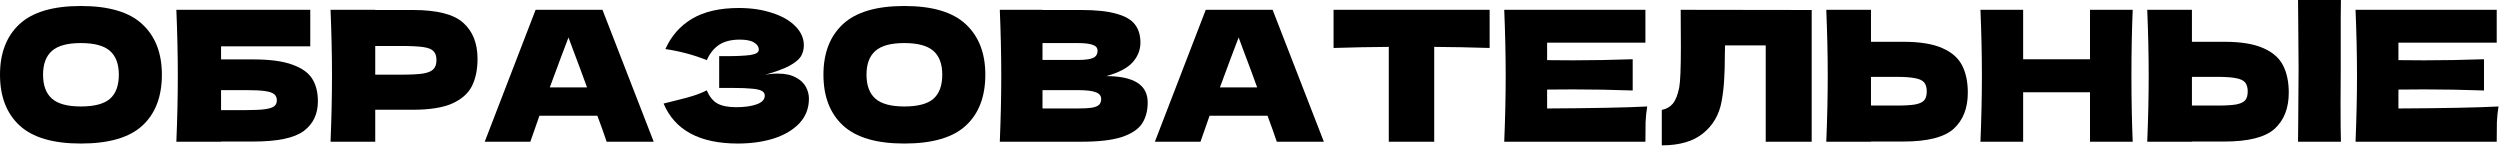
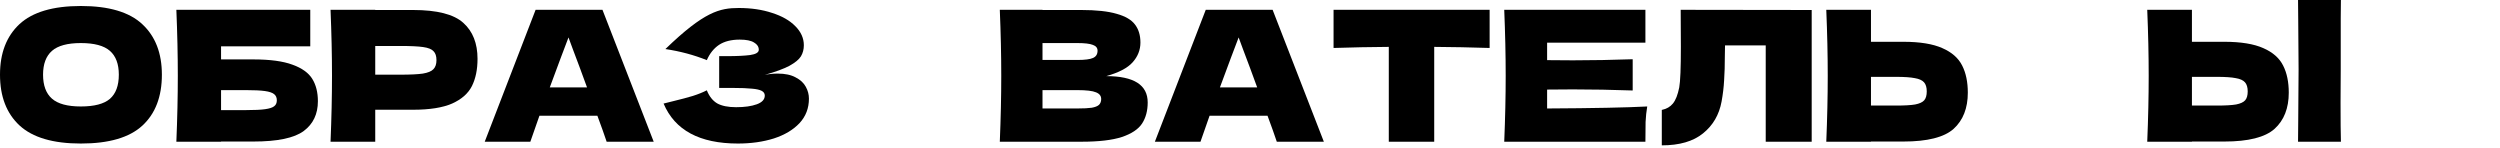
<svg xmlns="http://www.w3.org/2000/svg" width="708" height="42" viewBox="0 0 708 42" fill="none">
-   <path d="M679.233 30.719C692.268 30.65 701.718 30.462 707.584 30.153C707.344 31.559 707.19 33.017 707.121 34.526C707.087 36.001 707.07 37.871 707.07 40.135H667.09C667.364 33.48 667.502 27.254 667.502 21.457C667.502 15.66 667.364 9.434 667.09 2.779H707.07V12.092H679.233V17.032C680.88 17.066 683.315 17.084 686.539 17.084C691.994 17.084 697.636 16.981 703.468 16.775V25.625C697.636 25.419 691.994 25.316 686.539 25.316C683.315 25.316 680.88 25.333 679.233 25.368V30.719Z" fill="black" />
  <path d="M662.896 19.552C662.862 21.611 662.845 24.767 662.845 29.02C662.845 34.131 662.879 37.836 662.948 40.134H650.804L650.856 34.32C650.924 27.939 650.959 23.017 650.959 19.552C650.959 16.259 650.924 11.594 650.856 5.557L650.804 0H662.948C662.913 1.098 662.896 2.813 662.896 5.145V14.767V19.552ZM629.914 11.834C634.614 11.834 638.301 12.435 640.977 13.635C643.652 14.802 645.522 16.448 646.585 18.575C647.649 20.667 648.18 23.223 648.18 26.241C648.18 30.632 646.842 34.045 644.167 36.481C641.491 38.882 636.74 40.083 629.914 40.083H620.755V40.134H608.098C608.372 33.479 608.509 27.253 608.509 21.456C608.509 15.659 608.372 9.433 608.098 2.779H620.755V11.834H629.914ZM627.856 29.895C630.257 29.895 632.058 29.792 633.259 29.586C634.494 29.346 635.351 28.951 635.831 28.403C636.312 27.854 636.552 27.013 636.552 25.881C636.552 24.749 636.294 23.892 635.78 23.309C635.265 22.726 634.391 22.331 633.156 22.125C631.955 21.885 630.189 21.765 627.856 21.765H620.755V29.895H627.856Z" fill="black" />
-   <path d="M603.982 2.779C603.742 8.576 603.621 14.802 603.621 21.457C603.621 28.112 603.742 34.338 603.982 40.135H591.89V26.139H572.955V40.135H560.863C561.138 33.48 561.275 27.254 561.275 21.457C561.275 15.66 561.138 9.434 560.863 2.779H572.955V16.775H591.89V2.779H603.982Z" fill="black" />
  <path d="M539.02 11.835C543.719 11.835 547.407 12.435 550.082 13.636C552.758 14.802 554.627 16.449 555.691 18.576C556.754 20.668 557.286 23.224 557.286 26.242C557.286 30.633 555.948 34.046 553.272 36.482C550.597 38.883 545.846 40.083 539.02 40.083H529.861V40.135H517.203C517.478 33.48 517.615 27.254 517.615 21.457C517.615 15.66 517.478 9.434 517.203 2.779H529.861V11.835H539.02ZM536.961 29.895C539.363 29.895 541.164 29.793 542.364 29.587C543.599 29.347 544.457 28.952 544.937 28.403C545.417 27.855 545.657 27.014 545.657 25.882C545.657 24.75 545.4 23.892 544.885 23.309C544.371 22.726 543.496 22.332 542.261 22.126C541.061 21.886 539.294 21.766 536.961 21.766H529.861V29.895H536.961Z" fill="black" />
  <path d="M513.071 40.135H500.053V12.864H488.527L488.476 15.849C488.476 18.456 488.407 20.754 488.27 22.743C488.167 24.699 487.927 26.705 487.549 28.764C486.863 32.502 485.114 35.504 482.301 37.768C479.523 40.032 475.629 41.164 470.621 41.164V31.13C471.959 30.856 473.005 30.256 473.76 29.329C474.549 28.369 475.149 26.843 475.561 24.75C475.869 23.069 476.024 19.244 476.024 13.276L475.972 2.779L513.071 2.831V40.135Z" fill="black" />
  <path d="M438.143 30.719C451.178 30.65 460.628 30.462 466.494 30.153C466.254 31.559 466.1 33.017 466.031 34.526C465.997 36.001 465.98 37.871 465.98 40.135H426C426.274 33.48 426.412 27.254 426.412 21.457C426.412 15.66 426.274 9.434 426 2.779H465.98V12.092H438.143V17.032C439.79 17.066 442.225 17.084 445.45 17.084C450.904 17.084 456.546 16.981 462.378 16.775V25.625C456.546 25.419 450.904 25.316 445.45 25.316C442.225 25.316 439.79 25.333 438.143 25.368V30.719Z" fill="black" />
  <path d="M421.863 13.585C416.477 13.413 411.246 13.31 406.17 13.276V40.135H393.306V13.276C388.195 13.31 382.981 13.413 377.664 13.585V2.779H421.863V13.585Z" fill="black" />
  <path d="M361.588 40.135C360.936 38.18 360.062 35.727 358.964 32.777H342.55L339.977 40.135H327.062L341.47 2.779H360.405L374.915 40.135H361.588ZM356.031 24.75C354.728 21.148 353.39 17.547 352.018 13.945L350.783 10.6C349.582 13.722 347.816 18.438 345.483 24.75H356.031Z" fill="black" />
  <path d="M313.297 21.56C321.118 21.56 325.028 24.047 325.028 29.021C325.028 31.353 324.496 33.343 323.433 34.989C322.37 36.602 320.466 37.871 317.722 38.797C314.977 39.689 311.17 40.135 306.299 40.135H283.145C283.419 33.48 283.556 27.254 283.556 21.457C283.556 15.66 283.419 9.434 283.145 2.779H295.236V2.831H306.196C310.449 2.831 313.794 3.191 316.229 3.911C318.699 4.597 320.431 5.609 321.426 6.947C322.455 8.285 322.97 9.983 322.97 12.041C322.97 14.133 322.232 16.003 320.757 17.649C319.317 19.262 316.83 20.565 313.297 21.56ZM295.236 12.195V16.981H305.115C307.242 16.981 308.717 16.792 309.54 16.415C310.398 16.037 310.827 15.351 310.827 14.356C310.827 13.568 310.381 13.019 309.489 12.71C308.631 12.367 307.174 12.195 305.115 12.195H295.236ZM305.115 30.719C306.899 30.719 308.254 30.65 309.18 30.513C310.141 30.341 310.827 30.067 311.238 29.69C311.65 29.278 311.856 28.729 311.856 28.043C311.856 27.151 311.358 26.517 310.364 26.139C309.403 25.728 307.654 25.522 305.115 25.522H295.236V30.719H305.115Z" fill="black" />
-   <path d="M256.096 40.649C248.241 40.649 242.461 38.951 238.756 35.555C235.052 32.125 233.199 27.322 233.199 21.148C233.199 15.042 235.034 10.274 238.705 6.844C242.41 3.413 248.207 1.698 256.096 1.698C264.02 1.698 269.817 3.413 273.488 6.844C277.192 10.274 279.045 15.042 279.045 21.148C279.045 27.357 277.209 32.159 273.539 35.555C269.869 38.951 264.054 40.649 256.096 40.649ZM256.096 30.152C259.904 30.152 262.648 29.432 264.329 27.991C266.01 26.516 266.85 24.235 266.85 21.148C266.85 18.129 266.01 15.882 264.329 14.407C262.648 12.932 259.904 12.195 256.096 12.195C252.323 12.195 249.596 12.932 247.915 14.407C246.234 15.882 245.394 18.129 245.394 21.148C245.394 24.201 246.234 26.465 247.915 27.94C249.596 29.415 252.323 30.152 256.096 30.152Z" fill="black" />
-   <path d="M216.586 21.2C217.821 20.96 219.038 20.84 220.239 20.84C222.331 20.84 224.029 21.2 225.333 21.92C226.671 22.606 227.631 23.498 228.214 24.596C228.797 25.659 229.089 26.774 229.089 27.94C229.089 30.65 228.197 32.965 226.413 34.886C224.63 36.773 222.211 38.214 219.158 39.209C216.105 40.169 212.709 40.649 208.97 40.649C198.131 40.649 191.116 36.876 187.926 29.329L190.807 28.609C192.934 28.095 194.735 27.614 196.21 27.168C197.719 26.688 199.04 26.156 200.172 25.573C200.858 27.288 201.835 28.523 203.105 29.278C204.408 29.998 206.192 30.358 208.456 30.358C210.857 30.358 212.812 30.084 214.322 29.535C215.831 28.986 216.586 28.163 216.586 27.065C216.586 26.482 216.294 26.036 215.711 25.728C215.128 25.419 214.201 25.213 212.932 25.11C211.663 24.973 209.879 24.904 207.581 24.904H203.671V15.9H206.037C208.644 15.9 210.771 15.797 212.418 15.591C214.064 15.351 214.888 14.854 214.888 14.099C214.888 13.242 214.442 12.555 213.55 12.041C212.692 11.492 211.337 11.218 209.485 11.218C207.084 11.218 205.128 11.715 203.619 12.71C202.144 13.705 200.995 15.145 200.172 17.032C196.501 15.557 192.591 14.511 188.44 13.893C190.087 10.188 192.608 7.324 196.004 5.3C199.434 3.277 203.842 2.265 209.228 2.265C212.726 2.265 215.865 2.728 218.644 3.654C221.457 4.546 223.652 5.798 225.23 7.41C226.842 9.022 227.648 10.823 227.648 12.813C227.648 13.979 227.374 15.025 226.825 15.951C226.276 16.843 225.196 17.735 223.583 18.627C221.971 19.485 219.639 20.342 216.586 21.2Z" fill="black" />
+   <path d="M216.586 21.2C217.821 20.96 219.038 20.84 220.239 20.84C222.331 20.84 224.029 21.2 225.333 21.92C226.671 22.606 227.631 23.498 228.214 24.596C228.797 25.659 229.089 26.774 229.089 27.94C229.089 30.65 228.197 32.965 226.413 34.886C224.63 36.773 222.211 38.214 219.158 39.209C216.105 40.169 212.709 40.649 208.97 40.649C198.131 40.649 191.116 36.876 187.926 29.329L190.807 28.609C192.934 28.095 194.735 27.614 196.21 27.168C197.719 26.688 199.04 26.156 200.172 25.573C200.858 27.288 201.835 28.523 203.105 29.278C204.408 29.998 206.192 30.358 208.456 30.358C210.857 30.358 212.812 30.084 214.322 29.535C215.831 28.986 216.586 28.163 216.586 27.065C216.586 26.482 216.294 26.036 215.711 25.728C215.128 25.419 214.201 25.213 212.932 25.11C211.663 24.973 209.879 24.904 207.581 24.904H203.671V15.9H206.037C208.644 15.9 210.771 15.797 212.418 15.591C214.064 15.351 214.888 14.854 214.888 14.099C214.888 13.242 214.442 12.555 213.55 12.041C212.692 11.492 211.337 11.218 209.485 11.218C207.084 11.218 205.128 11.715 203.619 12.71C202.144 13.705 200.995 15.145 200.172 17.032C196.501 15.557 192.591 14.511 188.44 13.893C199.434 3.277 203.842 2.265 209.228 2.265C212.726 2.265 215.865 2.728 218.644 3.654C221.457 4.546 223.652 5.798 225.23 7.41C226.842 9.022 227.648 10.823 227.648 12.813C227.648 13.979 227.374 15.025 226.825 15.951C226.276 16.843 225.196 17.735 223.583 18.627C221.971 19.485 219.639 20.342 216.586 21.2Z" fill="black" />
  <path d="M171.803 40.135C171.151 38.18 170.277 35.727 169.179 32.777H152.765L150.192 40.135H137.277L151.684 2.779H170.62L185.129 40.135H171.803ZM166.246 24.75C164.942 21.148 163.605 17.547 162.233 13.945L160.998 10.6C159.797 13.722 158.03 18.438 155.698 24.75H166.246Z" fill="black" />
  <path d="M116.969 2.831C123.796 2.831 128.547 4.048 131.222 6.484C133.898 8.885 135.236 12.281 135.236 16.672C135.236 19.691 134.704 22.263 133.64 24.39C132.577 26.482 130.708 28.129 128.032 29.329C125.356 30.496 121.669 31.079 116.969 31.079H106.267V40.135H93.609C93.884 33.48 94.021 27.254 94.021 21.457C94.021 15.66 93.884 9.434 93.609 2.779H106.267V2.831H116.969ZM113.368 21.148C116.215 21.148 118.342 21.045 119.748 20.84C121.189 20.599 122.183 20.188 122.732 19.605C123.315 19.022 123.607 18.164 123.607 17.032C123.607 15.9 123.333 15.06 122.784 14.511C122.269 13.928 121.292 13.533 119.851 13.327C118.444 13.121 116.283 13.019 113.368 13.019H106.267V21.148H113.368Z" fill="black" />
  <path d="M71.762 16.826C76.461 16.826 80.149 17.324 82.824 18.318C85.5 19.279 87.37 20.617 88.433 22.332C89.496 24.047 90.028 26.157 90.028 28.661C90.028 32.297 88.69 35.109 86.014 37.099C83.339 39.089 78.588 40.083 71.762 40.083H62.603V40.135H49.945C50.22 33.48 50.357 27.254 50.357 21.457C50.357 15.66 50.22 9.434 49.945 2.779H87.867V13.121H62.603V16.826H71.762ZM69.704 31.182C72.07 31.182 73.854 31.096 75.055 30.925C76.29 30.753 77.147 30.479 77.627 30.101C78.142 29.724 78.399 29.158 78.399 28.403C78.399 27.649 78.142 27.066 77.627 26.654C77.113 26.242 76.238 25.951 75.003 25.779C73.768 25.608 72.002 25.522 69.704 25.522H62.603V31.182H69.704Z" fill="black" />
  <path d="M22.897 40.649C15.042 40.649 9.262 38.951 5.557 35.555C1.852 32.125 0 27.322 0 21.148C0 15.042 1.835 10.274 5.506 6.844C9.21 3.413 15.007 1.698 22.897 1.698C30.821 1.698 36.618 3.413 40.288 6.844C43.993 10.274 45.845 15.042 45.845 21.148C45.845 27.357 44.01 32.159 40.34 35.555C36.669 38.951 30.855 40.649 22.897 40.649ZM22.897 30.152C26.705 30.152 29.449 29.432 31.13 27.991C32.81 26.516 33.651 24.235 33.651 21.148C33.651 18.129 32.81 15.882 31.13 14.407C29.449 12.932 26.705 12.195 22.897 12.195C19.124 12.195 16.397 12.932 14.716 14.407C13.035 15.882 12.194 18.129 12.194 21.148C12.194 24.201 13.035 26.465 14.716 27.94C16.397 29.415 19.124 30.152 22.897 30.152Z" fill="black" />
</svg>